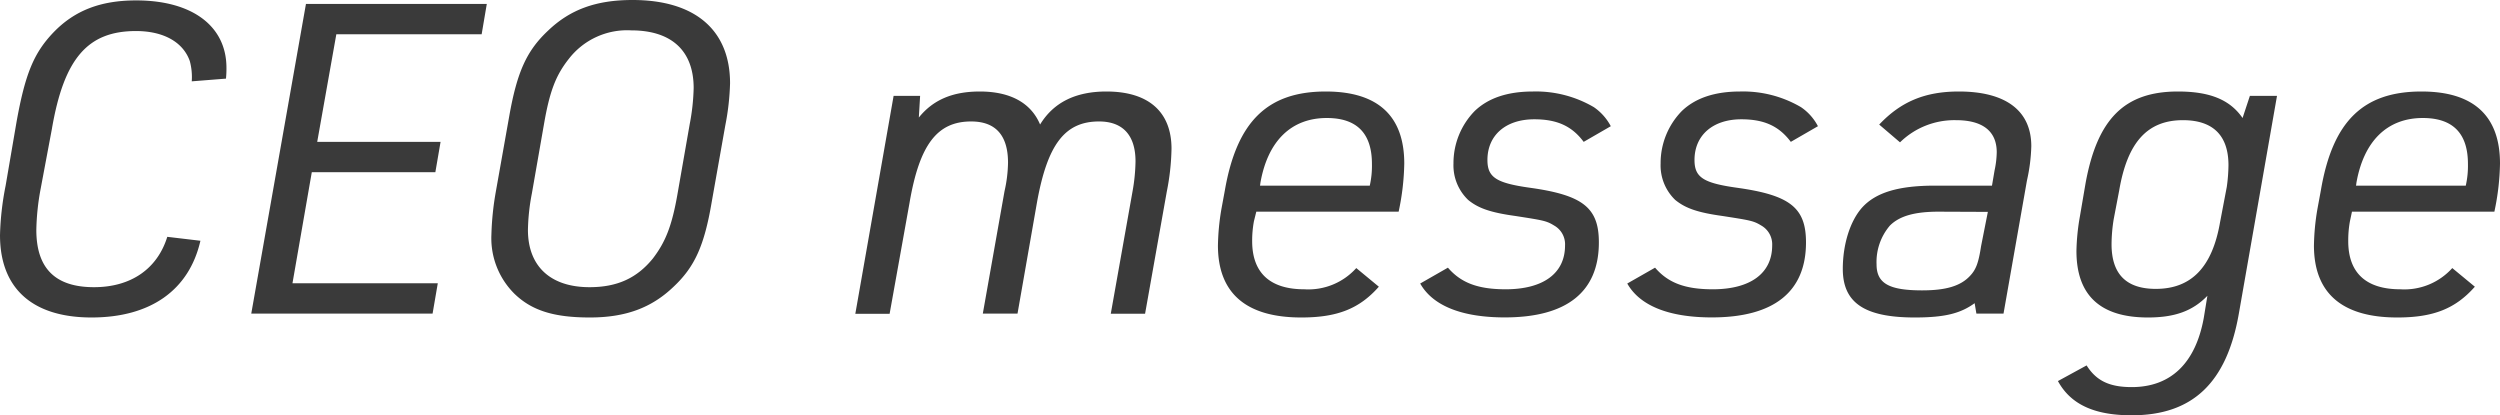
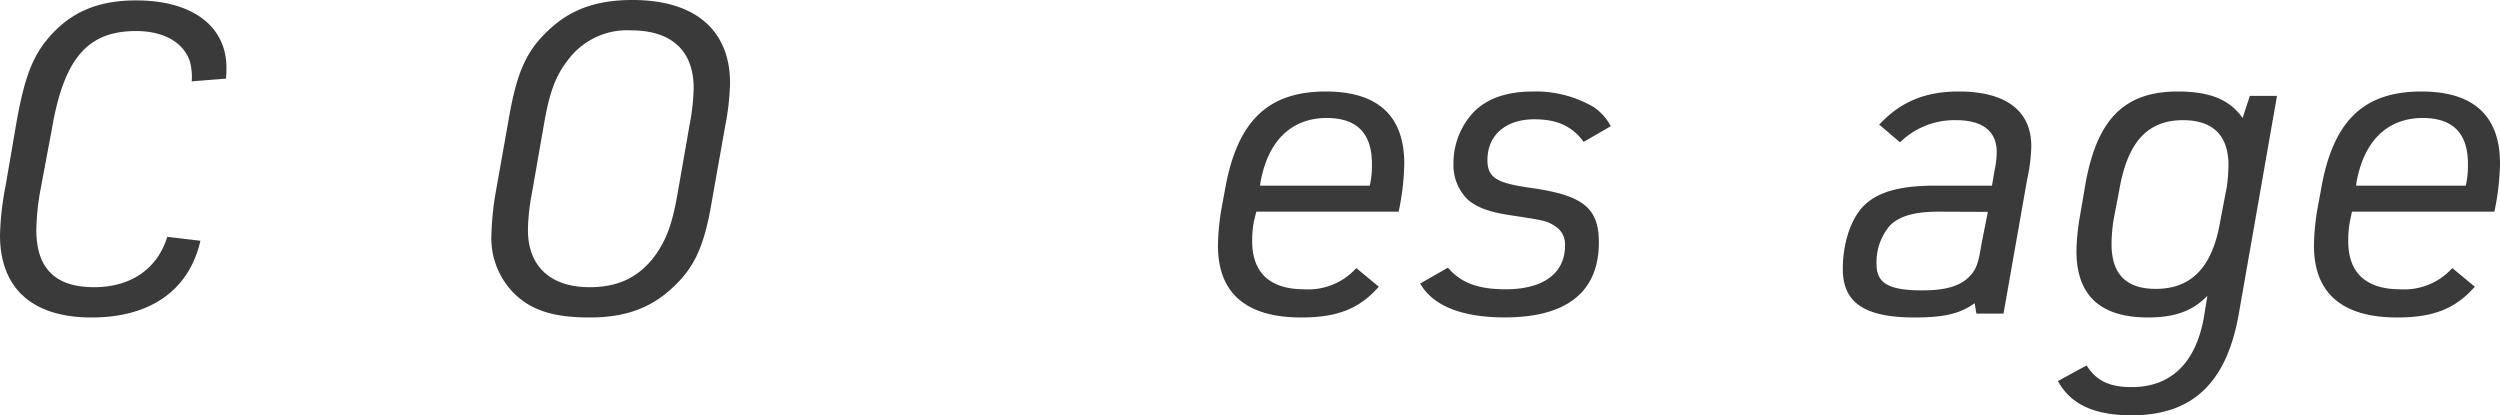
<svg xmlns="http://www.w3.org/2000/svg" viewBox="0 0 368.84 61.24">
  <defs>
    <style>.cls-1{fill:#3a3a3a;}</style>
  </defs>
  <g id="レイヤー_2" data-name="レイヤー 2">
    <g id="company">
      <g id="contents">
        <path class="cls-1" d="M29.57,35.52C27.9,42.81,22.21,46.84,13.5,46.84S0,42.56,0,34.69a42.56,42.56,0,0,1,.83-7.3l1.6-9.34C3.71,10.88,5,7.81,7.87,4.8,11,1.54,14.85.06,20.09.06,28.35.06,33.41,3.84,33.41,10a14.85,14.85,0,0,1-.07,1.6L28.29,12A9,9,0,0,0,28,9c-1-2.82-3.91-4.42-7.94-4.42-7.1,0-10.62,4-12.41,14.47L6,27.84a36,36,0,0,0-.64,6.08c0,5.69,2.81,8.45,8.51,8.45,5.44,0,9.34-2.69,10.81-7.43Z" />
-         <path class="cls-1" d="M45.14.58H71.82l-.76,4.48H49.62L46.8,20.93H65l-.77,4.48H46L43.15,41.79H64.59l-.77,4.48H37.07Z" />
        <path class="cls-1" d="M75.14,17.09c1.15-6.47,2.56-9.6,5.7-12.55C84.1,1.41,87.94,0,93.32,0c9.21,0,14.39,4.42,14.39,12.29a37.07,37.07,0,0,1-.7,6.2l-2,11.27c-1.09,6.46-2.5,9.6-5.63,12.54-3.27,3.14-7.11,4.54-12.36,4.54s-8.51-1-11.07-3.45a11.54,11.54,0,0,1-3.45-8.77,42.41,42.41,0,0,1,.64-6.27Zm26.62,1.21a31.54,31.54,0,0,0,.58-5.31c0-5.5-3.26-8.51-9.22-8.51A10.87,10.87,0,0,0,83.91,8.7c-1.92,2.43-2.82,4.8-3.65,9.6L78.47,28.54a30.76,30.76,0,0,0-.58,5.38c0,5.37,3.33,8.45,9.09,8.45,4.1,0,7-1.35,9.34-4.23,1.86-2.43,2.82-4.8,3.65-9.6Z" />
-         <path class="cls-1" d="M131.84,14.14h3.91l-.19,3.2c2.11-2.62,5-3.84,9-3.84,4.48,0,7.55,1.67,8.89,4.87,2-3.27,5.25-4.87,9.79-4.87,6.21,0,9.6,3,9.6,8.45a35.08,35.08,0,0,1-.7,6.34l-3.2,18h-5.06l3.2-18a27,27,0,0,0,.45-4.48c0-3.84-1.86-5.89-5.38-5.89-5.05,0-7.61,3.39-9.15,11.9l-2.88,16.45H145l3.2-18.05a20.17,20.17,0,0,0,.52-4.22c0-4-1.8-6.08-5.44-6.08-5,0-7.62,3.39-9.09,12l-2.94,16.38h-5.06Z" />
        <path class="cls-1" d="M185,32.64a15.81,15.81,0,0,0-.26,2.94c0,4.67,2.63,7.1,7.68,7.1a9.51,9.51,0,0,0,7.68-3.13l3.33,2.75c-2.88,3.26-6.14,4.54-11.45,4.54-8.13,0-12.29-3.58-12.29-10.62a35,35,0,0,1,.51-5.37l.51-2.76C182.48,17.92,187,13.5,195.6,13.5c7.68,0,11.58,3.59,11.58,10.63a36.41,36.41,0,0,1-.83,7.1h-21Zm17.09-5.25a13.21,13.21,0,0,0,.32-3.2c0-4.54-2.24-6.78-6.66-6.78-5.25,0-8.7,3.39-9.79,9.53l-.06.45Z" />
        <path class="cls-1" d="M213.62,39.49c1.92,2.23,4.42,3.19,8.51,3.19,5.57,0,8.77-2.36,8.77-6.46a3.17,3.17,0,0,0-1.6-2.94c-1.15-.71-1.6-.77-5.69-1.41-3.71-.51-5.51-1.15-7-2.37a7.06,7.06,0,0,1-2.17-5.37,11,11,0,0,1,3.13-7.75c2-1.92,4.86-2.88,8.58-2.88a16.9,16.9,0,0,1,9,2.31,7.84,7.84,0,0,1,2.5,2.81l-4,2.31c-1.72-2.31-3.9-3.33-7.29-3.33-4.23,0-6.91,2.37-6.91,6,0,2.56,1.28,3.4,6.27,4.1,7.81,1.09,10.17,2.94,10.17,8.06,0,7.3-4.73,11.07-13.88,11.07-6.34,0-10.63-1.72-12.48-5Z" />
-         <path class="cls-1" d="M244.18,39.49c1.92,2.23,4.41,3.19,8.51,3.19,5.56,0,8.77-2.36,8.77-6.46a3.19,3.19,0,0,0-1.6-2.94c-1.16-.71-1.61-.77-5.7-1.41-3.71-.51-5.5-1.15-7-2.37A7.06,7.06,0,0,1,245,24.13a11,11,0,0,1,3.13-7.75c2-1.92,4.87-2.88,8.58-2.88a16.9,16.9,0,0,1,9,2.31,7.66,7.66,0,0,1,2.5,2.81l-4,2.31c-1.73-2.31-3.91-3.33-7.3-3.33-4.22,0-6.91,2.37-6.91,6,0,2.56,1.28,3.4,6.27,4.1,7.81,1.09,10.18,2.94,10.18,8.06,0,7.3-4.74,11.07-13.89,11.07-6.34,0-10.62-1.72-12.48-5Z" />
        <path class="cls-1" d="M294.27,25.15a13.72,13.72,0,0,0,.32-2.69c0-3.13-2.11-4.73-6-4.73A11.47,11.47,0,0,0,280.32,21l-3.07-2.62C280.44,15,284,13.5,289,13.5c6.91,0,10.69,2.82,10.69,8.07a25.69,25.69,0,0,1-.64,5.05l-3.46,19.65h-4l-.26-1.54c-2.11,1.54-4.48,2.11-8.83,2.11-7.42,0-10.62-2.17-10.62-7.16,0-3.65,1.09-7.11,2.88-9.09,2-2.18,5.31-3.2,10.69-3.2h8.44ZM286,31.23c-3.52,0-5.76.64-7.17,2.05A8.27,8.27,0,0,0,276.86,39c0,2.82,1.86,3.84,6.72,3.84,3.52,0,5.7-.64,7.1-2.17.84-.9,1.22-1.86,1.6-4.35l1-5.06Z" />
        <path class="cls-1" d="M325.67,43.64c-2.17,2.24-4.8,3.2-8.77,3.2q-10.54,0-10.55-9.79a32.23,32.23,0,0,1,.51-5.12l.83-4.86c1.73-9.54,5.76-13.57,13.63-13.57,4.74,0,7.68,1.22,9.54,3.91l1.08-3.27h4l-5.63,32.13c-1.79,10.24-6.85,15-15.81,15-5.5,0-9-1.6-10.88-5.05l4.23-2.31c1.41,2.24,3.33,3.2,6.65,3.2,5.76,0,9.41-3.52,10.63-10.17ZM311.85,32.32a23.8,23.8,0,0,0-.32,3.71c0,4.42,2.18,6.59,6.53,6.59,5.24,0,8.32-3.2,9.47-9.79l1-5.25a24.58,24.58,0,0,0,.25-3.2c0-4.41-2.3-6.65-6.72-6.65-5.24,0-8.19,3.26-9.4,10.36Z" />
        <path class="cls-1" d="M346.7,32.64a15.78,15.78,0,0,0-.25,2.94c0,4.67,2.62,7.1,7.68,7.1a9.51,9.51,0,0,0,7.67-3.13l3.33,2.75c-2.88,3.26-6.14,4.54-11.45,4.54-8.13,0-12.29-3.58-12.29-10.62a35,35,0,0,1,.51-5.37l.51-2.76c1.73-10.17,6.21-14.59,14.85-14.59,7.68,0,11.58,3.59,11.58,10.63a36.41,36.41,0,0,1-.83,7.1H347Zm17.09-5.25a13.21,13.21,0,0,0,.32-3.2c0-4.54-2.24-6.78-6.66-6.78-5.24,0-8.7,3.39-9.79,9.53l-.06.45Z" />
      </g>
    </g>
  </g>
</svg>